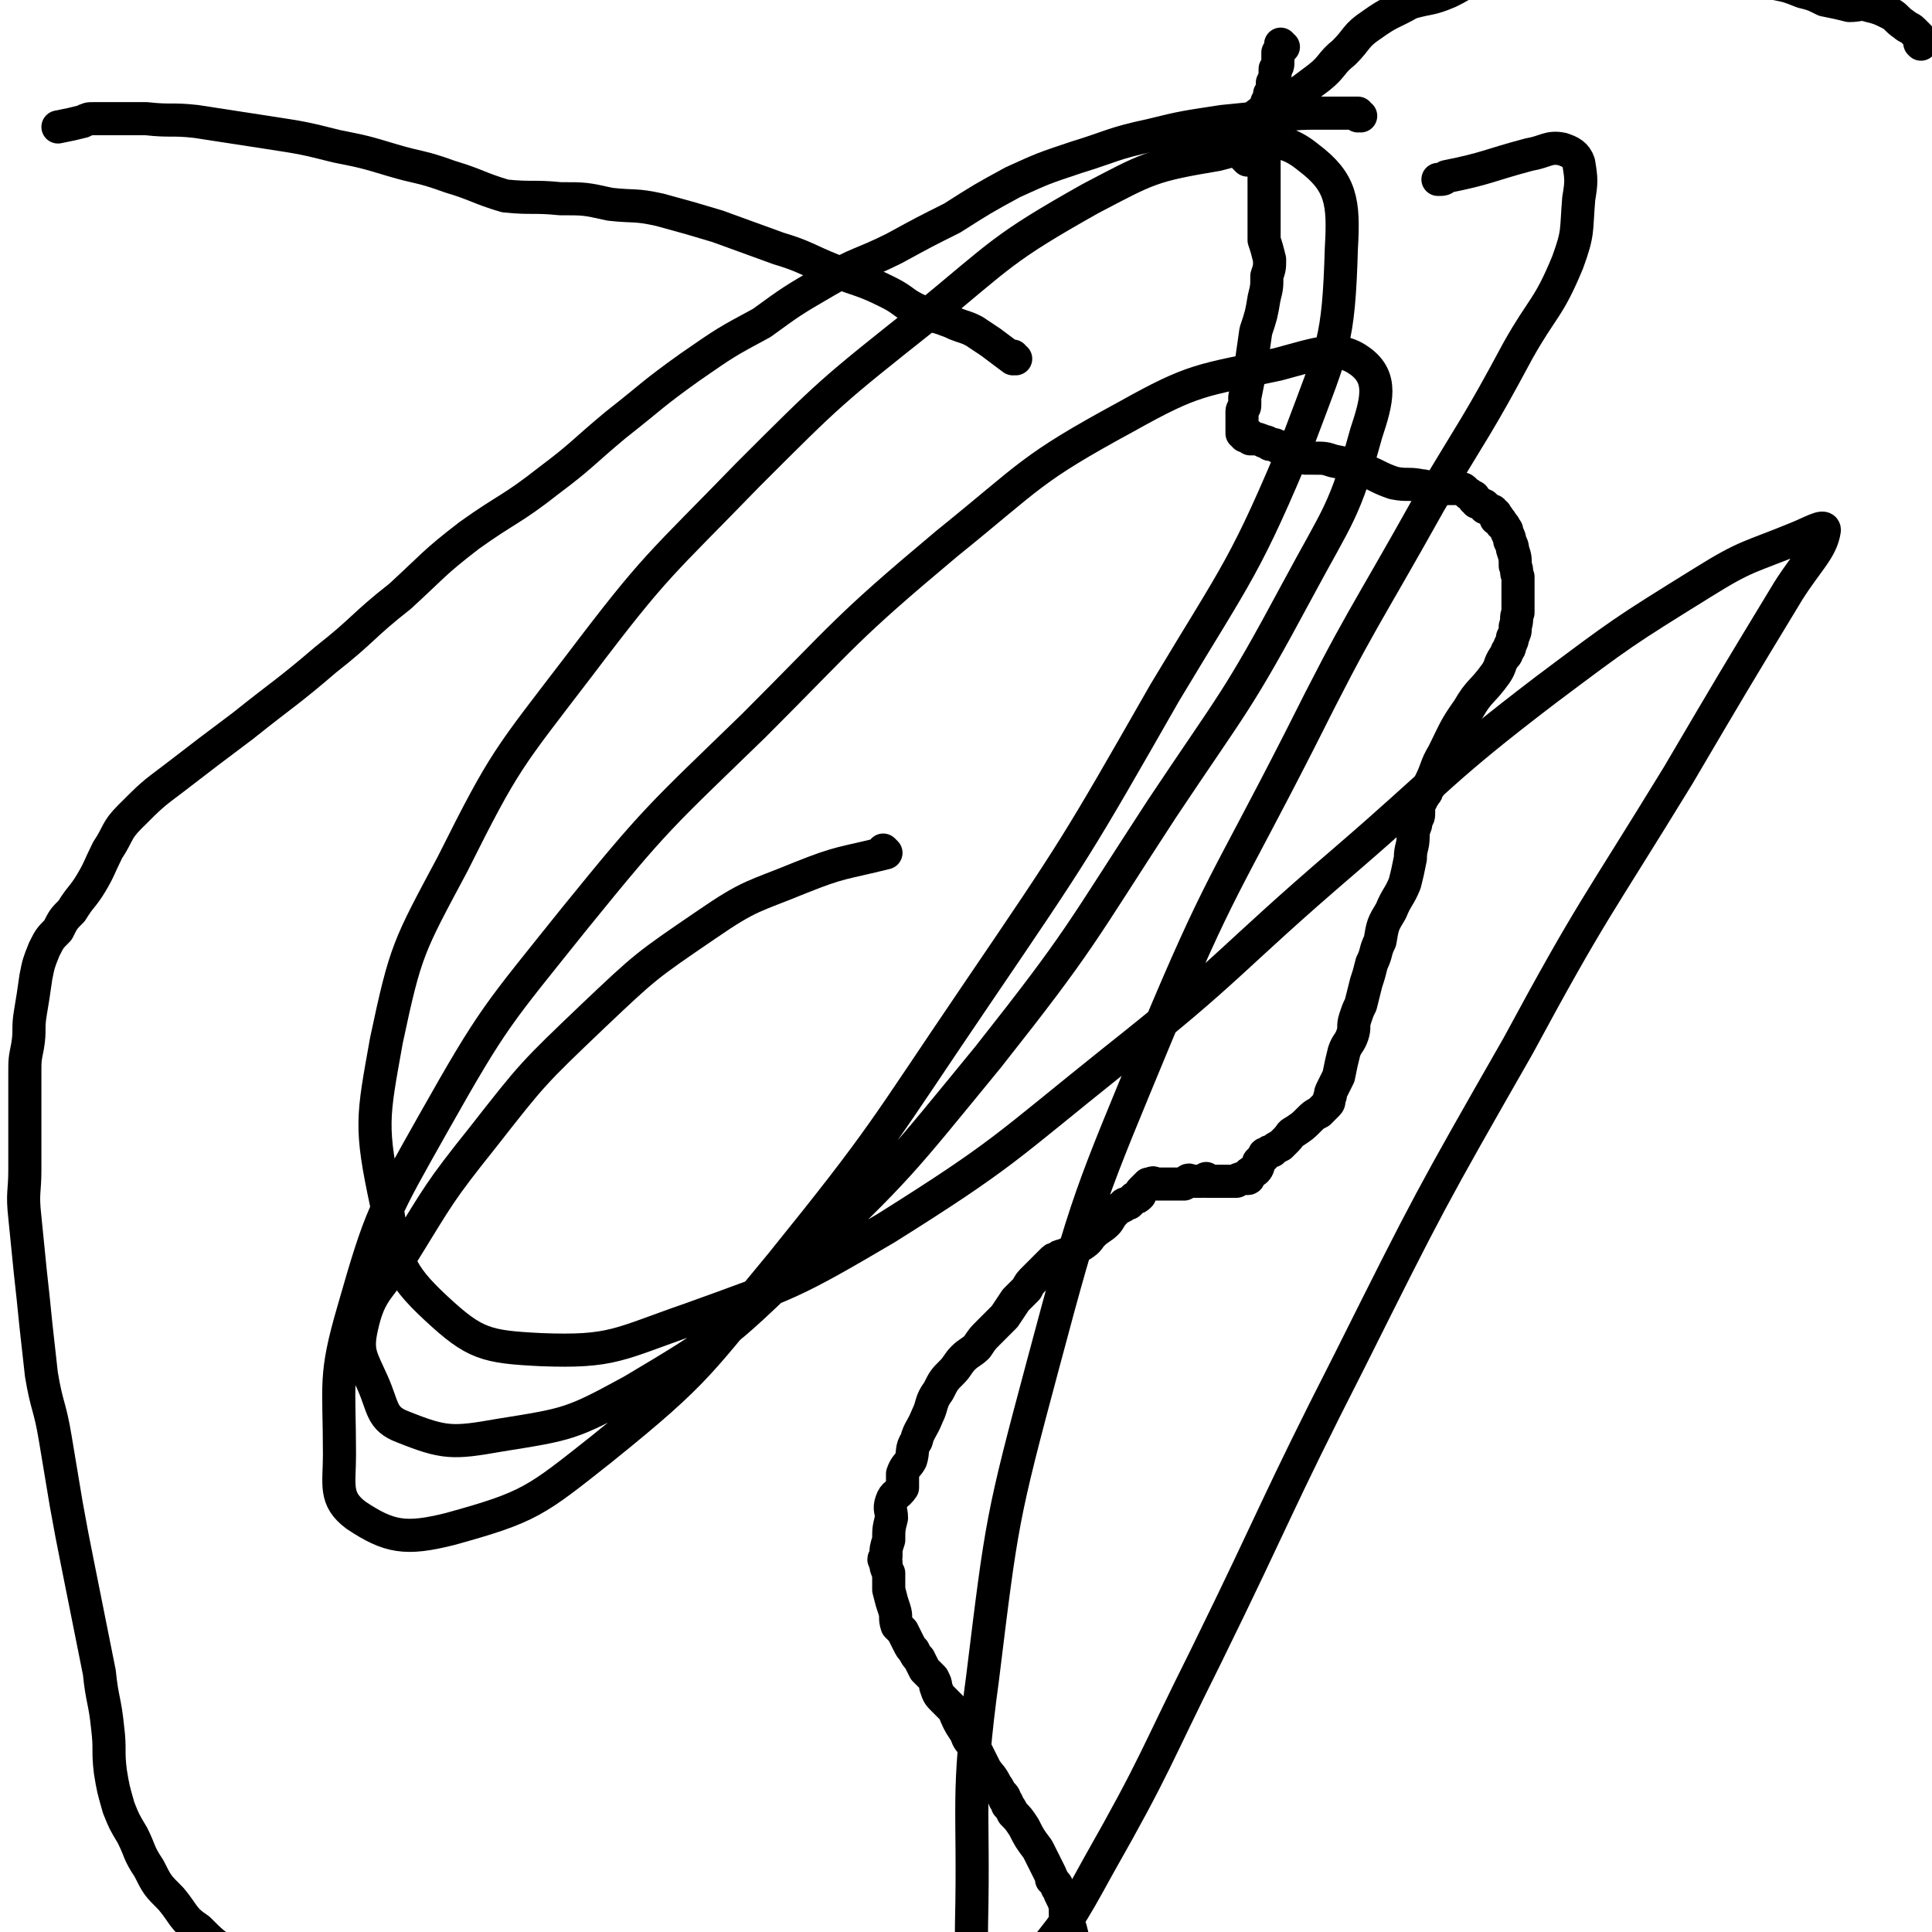
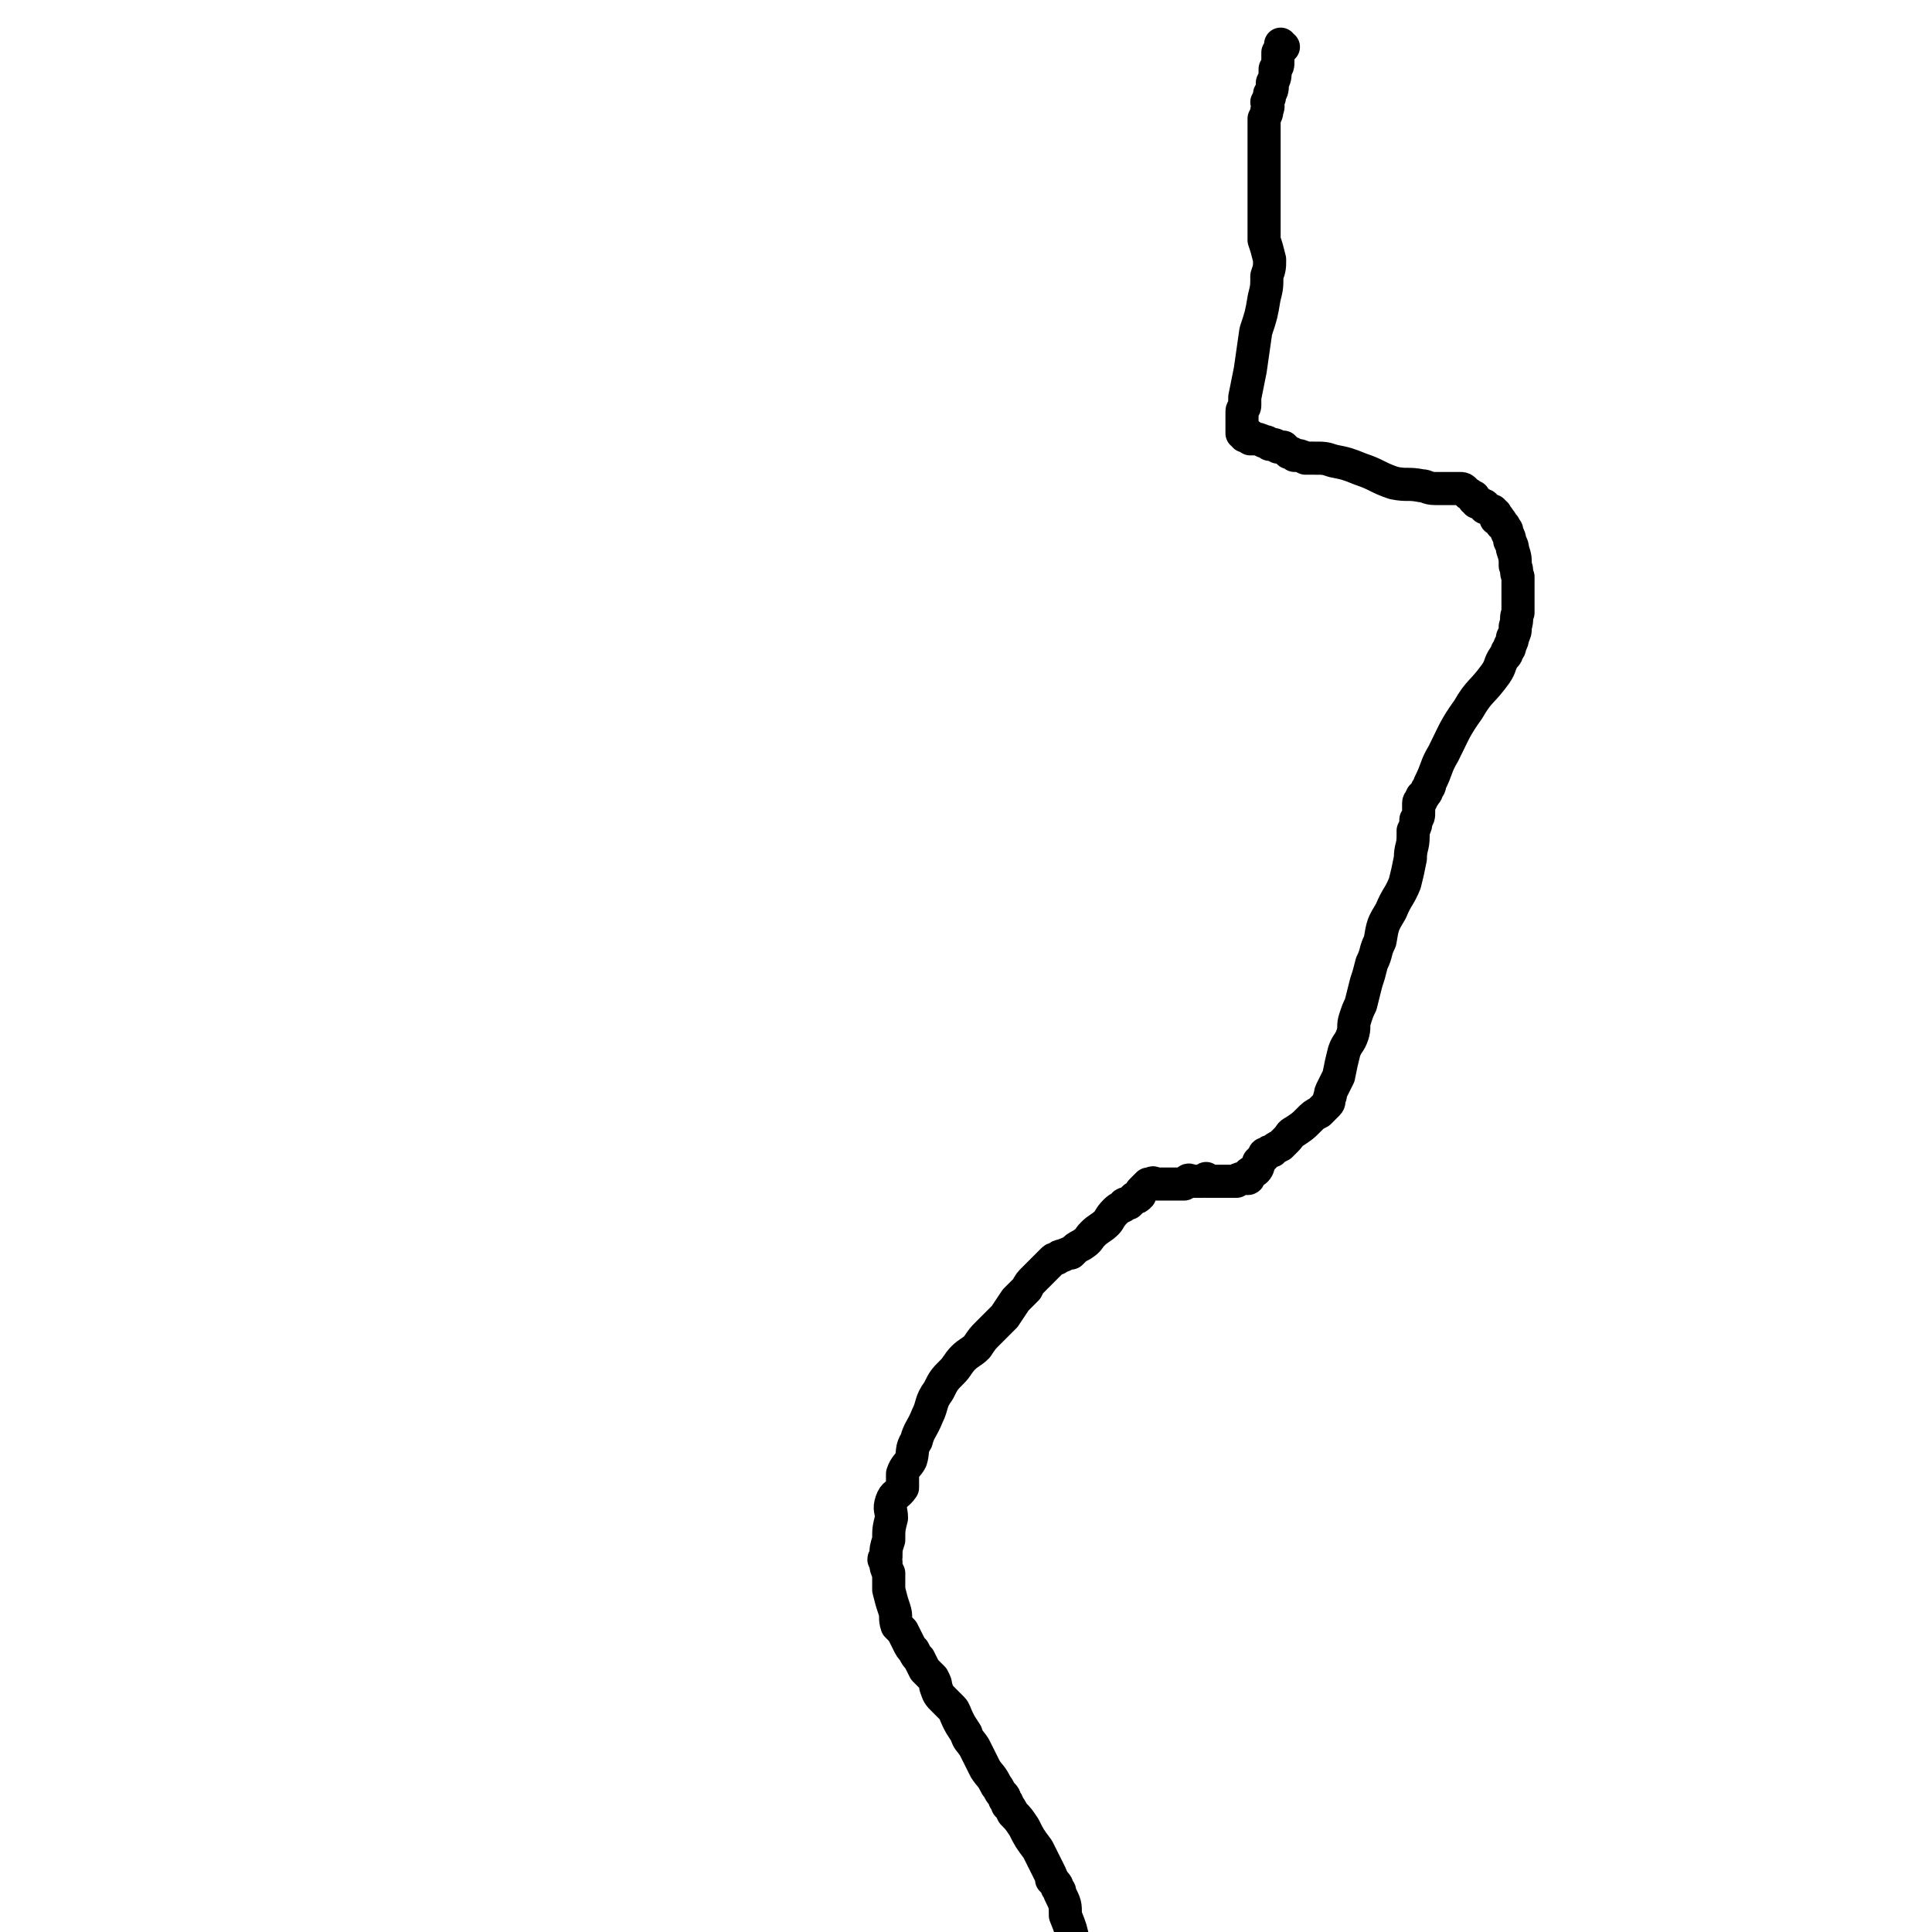
<svg xmlns="http://www.w3.org/2000/svg" viewBox="0 0 700 700" version="1.1">
  <g fill="none" stroke="#000000" stroke-width="12" stroke-linecap="round" stroke-linejoin="round">
    <path d="M465,17c0,0 -1,0 -1,-1 0,0 0,1 0,1 0,0 0,0 0,0 1,0 0,0 0,-1 0,0 0,1 0,1 0,0 0,0 0,0 1,0 0,-1 0,-1 0,1 1,1 0,2 0,1 -1,1 -1,1 0,2 0,2 0,3 0,2 0,2 -1,3 0,3 0,3 -1,5 0,2 0,3 -1,4 0,2 0,1 -1,3 0,0 0,0 0,0 0,1 1,1 0,3 0,1 0,1 -1,3 0,2 0,3 0,5 0,4 0,4 0,7 0,5 0,5 0,9 0,3 0,3 0,6 0,1 0,1 0,3 0,1 0,1 0,2 0,2 0,2 0,4 0,1 0,1 0,2 0,3 0,3 0,6 1,3 1,3 2,7 0,3 0,3 -1,6 0,4 0,4 -1,8 -1,6 -1,6 -3,12 -1,7 -1,7 -2,14 -1,5 -1,5 -2,10 0,2 0,1 0,3 0,1 -1,1 -1,2 0,2 0,2 0,3 0,1 0,1 0,3 0,0 0,0 0,0 0,0 0,0 0,1 0,0 0,0 0,1 0,0 0,0 0,0 1,0 0,-1 0,-1 0,0 0,1 0,1 0,0 0,0 0,0 1,0 0,-1 0,-1 0,0 0,1 0,1 0,0 0,0 0,0 1,0 0,-1 0,-1 0,0 0,1 0,1 0,0 0,0 0,0 1,0 0,-1 0,-1 0,0 0,1 0,1 0,0 0,0 0,0 1,0 0,-1 0,-1 0,0 0,1 0,1 1,0 1,0 1,0 1,0 0,0 0,1 0,0 0,0 0,0 1,0 1,0 1,0 0,0 0,0 0,0 1,0 0,-1 0,-1 0,0 0,1 0,1 0,0 0,0 0,0 1,0 0,-1 0,-1 0,0 0,1 0,1 1,0 1,0 1,0 1,0 0,1 0,1 1,0 1,0 1,0 2,0 2,0 4,1 1,0 1,0 2,1 2,0 2,0 3,1 1,0 1,0 2,0 1,1 1,1 2,2 1,0 1,0 2,1 2,0 2,0 4,1 1,0 1,0 3,0 4,0 4,0 7,1 5,1 5,1 10,3 6,2 6,3 12,5 5,1 5,0 10,1 2,0 2,1 5,1 2,0 2,0 4,0 1,0 1,0 3,0 1,0 1,0 2,0 1,0 1,0 2,1 0,0 0,0 1,1 1,0 1,1 2,1 0,1 0,1 0,1 1,0 1,0 1,1 1,0 1,0 2,1 0,0 0,0 0,0 1,0 1,0 1,1 0,0 0,0 0,0 1,0 1,0 2,1 1,0 1,0 1,1 0,0 0,0 0,0 1,0 1,0 1,1 0,0 0,1 0,1 0,0 1,-1 1,0 1,1 1,1 1,2 1,1 1,0 1,1 1,1 1,1 1,2 1,2 1,2 1,3 1,2 1,2 1,3 1,3 1,3 1,6 1,2 0,2 1,4 0,2 0,2 0,4 0,2 0,2 0,4 0,3 0,3 0,5 -1,2 0,2 -1,5 0,2 0,2 -1,4 0,1 0,1 -1,3 0,1 0,1 -1,2 0,1 0,1 -1,2 -2,3 -1,3 -3,6 -5,7 -6,6 -10,13 -5,7 -5,8 -9,16 -3,5 -2,5 -5,11 0,1 0,1 -1,2 0,1 0,1 -1,2 0,1 -1,0 -1,1 0,0 0,1 0,1 0,0 -1,0 -1,1 0,1 0,1 0,2 0,0 0,0 0,1 0,2 0,2 -1,3 0,2 0,2 -1,4 0,0 0,0 0,1 0,0 0,0 0,1 0,4 -1,4 -1,8 -1,5 -1,5 -2,9 -2,5 -3,5 -5,10 -3,5 -3,5 -4,11 -2,4 -1,4 -3,8 -1,4 -1,4 -2,7 -1,4 -1,4 -2,8 -1,2 -1,2 -2,5 -1,3 0,3 -1,6 -1,3 -2,3 -3,6 -1,4 -1,4 -2,9 -1,2 -1,2 -2,4 -1,2 -1,2 -1,3 -1,2 0,2 -1,3 -1,1 -1,1 -3,3 -2,1 -2,1 -4,3 -2,2 -2,2 -5,4 -2,1 -1,1 -3,3 -1,1 -1,1 -2,2 -2,1 -2,1 -3,2 -1,0 -1,0 -2,1 -1,0 -1,0 -1,1 -1,1 -1,1 -2,2 0,1 0,2 -1,3 0,0 0,0 0,0 -1,1 -2,0 -3,2 0,0 1,1 0,1 0,0 -1,-1 -2,0 -1,0 -1,0 -2,1 -1,0 -1,0 -2,0 -1,0 -1,0 -3,0 0,0 0,0 -1,0 0,0 0,0 -1,0 0,0 0,0 -1,0 0,0 0,0 -1,0 0,0 0,0 -1,0 0,0 0,0 -1,0 0,0 0,0 0,0 1,0 0,-1 0,-1 0,0 0,1 -1,1 0,0 0,0 -1,0 0,0 0,0 -1,0 0,0 0,0 -1,0 0,0 0,0 -1,0 -1,0 -1,-1 -2,0 0,0 0,0 -1,1 0,0 0,0 -1,0 -1,0 -1,0 -2,0 0,0 0,0 -1,0 -1,0 -1,0 -2,0 0,0 0,0 -1,0 -1,0 -1,0 -2,0 0,0 0,0 -1,0 -1,0 -1,-1 -2,0 0,0 0,0 -1,0 -1,1 -1,1 -2,2 -1,1 -1,1 -1,2 -1,1 -1,1 -2,1 -1,1 -1,1 -2,2 -1,0 -2,0 -2,1 -2,1 -2,1 -3,2 -2,2 -2,3 -3,4 -2,2 -3,2 -5,4 -2,2 -1,2 -4,4 -2,1 -2,1 -4,3 -1,0 -1,0 -3,1 -1,0 -1,0 -2,1 -1,0 -1,0 -2,1 0,0 0,0 -1,1 -1,1 -1,1 -2,2 0,0 0,0 -1,1 -1,1 -1,1 -2,2 -2,2 -2,2 -3,4 -2,2 -2,2 -4,4 -2,3 -2,3 -4,6 -3,3 -3,3 -6,6 -2,2 -2,2 -4,5 -2,2 -3,2 -5,4 -2,2 -2,3 -4,5 -3,3 -3,3 -5,7 -3,4 -2,5 -4,9 -2,5 -3,5 -4,9 -2,3 -1,4 -2,7 -1,2 -2,2 -3,5 0,2 0,3 0,5 -2,3 -3,2 -4,5 -1,3 0,3 0,6 -1,4 -1,4 -1,8 -1,3 -1,3 -1,6 -1,1 -1,1 0,2 0,2 0,2 1,4 0,3 0,3 0,6 1,4 1,4 2,7 1,3 0,3 1,6 1,1 1,1 2,2 1,2 1,2 2,4 1,2 1,2 2,3 1,2 1,2 2,3 1,2 1,2 2,4 2,2 2,2 3,3 1,2 1,2 1,3 1,3 1,3 3,5 1,1 1,1 3,3 1,1 1,2 2,4 1,2 1,2 3,5 1,3 1,2 3,5 2,4 2,4 4,8 2,3 2,2 4,6 1,1 1,2 2,3 1,1 1,1 1,2 1,1 1,1 1,2 1,1 1,1 2,3 2,2 2,2 4,5 2,4 2,4 5,8 2,4 2,4 4,8 1,2 1,2 1,3 1,0 0,0 0,0 1,1 1,1 1,1 1,1 1,1 1,2 1,1 1,1 1,2 2,4 2,4 2,8 2,5 2,5 3,10 0,3 0,3 1,7 0,2 0,2 1,4 0,1 0,1 -1,2 0,0 0,0 0,1 0,0 0,0 0,0 1,1 1,1 1,1 0,0 0,0 0,0 0,1 0,1 0,1 1,1 1,1 1,1 0,1 0,0 0,0 1,1 0,1 0,1 1,1 1,1 1,1 1,1 0,1 0,1 0,0 0,0 0,0 1,1 1,1 1,1 1,1 0,2 0,2 1,1 1,0 1,0 1,1 0,1 0,1 0,1 0,1 0,2 0,0 0,0 0,0 1,0 0,-1 0,-1 0,0 0,0 0,1 0,0 0,0 0,0 1,0 0,-1 0,-1 0,0 0,1 0,1 2,-1 2,-1 3,-1 1,0 1,-1 2,-1 2,-1 2,0 5,-1 0,0 0,0 0,0 " />
-     <path d="M453,58c0,0 -1,0 -1,-1 0,0 0,1 0,1 0,0 0,0 0,0 1,0 0,0 0,-1 0,0 0,1 0,1 0,0 -1,-1 -1,-1 -1,-3 0,-4 -1,-7 0,-1 0,-1 0,-1 1,-2 1,-2 2,-3 2,-2 1,-2 3,-4 2,-2 2,-1 4,-3 3,-1 3,0 5,-2 3,-1 3,-1 6,-3 4,-3 4,-3 8,-6 5,-4 4,-5 9,-9 5,-5 4,-6 10,-10 7,-5 7,-4 14,-8 7,-2 7,-1 14,-4 4,-2 4,-2 8,-5 4,-2 4,-2 7,-4 3,-2 3,-2 6,-3 3,-1 3,-1 7,-2 3,-1 3,-1 6,-2 3,-1 3,-2 7,-2 5,-1 5,-1 9,-1 6,0 6,1 11,2 5,2 5,2 11,3 5,2 5,1 10,2 6,2 6,1 12,3 6,1 6,1 11,3 6,2 6,2 13,3 5,1 5,1 10,3 4,1 4,1 8,3 5,1 5,1 9,2 4,0 4,-1 7,0 4,1 4,1 8,3 2,1 2,2 5,4 1,1 2,1 3,2 1,1 1,1 2,2 1,1 1,1 1,2 0,0 0,0 0,1 0,0 0,0 0,0 0,0 0,0 0,0 -1,-1 0,0 0,0 0,0 0,0 0,0 " />
-     <path d="M493,42c0,0 -1,0 -1,-1 0,0 0,1 0,1 0,0 0,0 0,0 1,0 0,0 0,-1 0,0 0,1 0,1 0,0 0,0 0,0 1,0 0,-1 0,-1 -7,0 -7,0 -14,0 -7,0 -7,0 -15,1 -10,1 -10,1 -20,2 -13,2 -14,2 -26,5 -14,3 -14,4 -27,8 -12,4 -12,4 -23,9 -11,6 -11,6 -22,13 -10,5 -10,5 -21,11 -12,6 -13,5 -25,12 -12,7 -12,7 -23,15 -13,7 -13,7 -26,16 -14,10 -13,10 -27,21 -12,10 -12,11 -24,20 -14,11 -15,10 -29,20 -13,10 -13,11 -25,22 -14,11 -13,12 -27,23 -14,12 -15,12 -30,24 -12,9 -12,9 -25,19 -8,6 -8,6 -16,14 -5,5 -4,6 -8,12 -3,6 -3,7 -6,12 -3,5 -4,5 -7,10 -3,3 -3,3 -5,7 -3,3 -3,3 -5,7 -2,5 -2,5 -3,10 -1,7 -1,7 -2,13 -1,6 0,6 -1,12 -1,5 -1,5 -1,10 0,6 0,6 0,11 0,5 0,5 0,10 0,7 0,7 0,14 0,8 -1,8 0,17 1,10 1,10 2,20 1,9 1,9 2,19 1,9 1,9 2,18 2,12 3,11 5,23 2,12 2,12 4,24 2,11 2,11 4,21 2,10 2,10 4,20 2,10 2,10 4,20 1,10 2,10 3,20 1,8 0,8 1,16 1,6 1,6 3,13 2,5 2,5 5,10 3,6 2,6 6,12 3,6 3,6 8,11 5,6 4,7 10,11 5,5 5,5 11,9 7,4 7,4 15,8 6,3 6,3 13,6 7,3 7,4 15,7 8,4 8,4 16,6 9,2 10,1 19,2 10,1 10,1 19,3 10,2 10,3 19,6 10,3 10,3 20,5 11,3 11,3 22,4 9,1 9,0 18,1 9,1 9,1 17,2 11,2 11,3 22,5 9,2 9,3 19,3 8,1 8,-1 16,-1 7,-1 7,0 15,-1 8,0 8,0 16,-1 8,0 8,0 16,0 8,0 8,1 15,0 7,0 7,-1 13,-1 8,0 8,0 16,2 8,1 8,2 16,4 9,2 9,2 17,5 8,3 8,4 15,6 8,3 8,3 16,4 12,2 12,1 24,3 2,0 2,1 4,1 " />
-     <path d="M368,130c0,0 -1,0 -1,-1 0,0 0,1 0,1 0,0 0,0 0,0 1,0 0,0 0,-1 0,0 0,1 0,1 0,0 0,0 0,0 -4,-3 -4,-3 -8,-6 -3,-2 -3,-2 -6,-4 -2,-1 -2,-1 -5,-2 -3,-1 -2,-1 -5,-2 -5,-2 -5,-1 -9,-3 -7,-3 -6,-4 -12,-7 -10,-5 -10,-4 -20,-8 -10,-4 -10,-5 -20,-8 -11,-4 -11,-4 -22,-8 -10,-3 -10,-3 -21,-6 -9,-2 -9,-1 -18,-2 -9,-2 -9,-2 -18,-2 -10,-1 -10,0 -20,-1 -10,-3 -10,-4 -20,-7 -11,-4 -11,-3 -21,-6 -10,-3 -10,-3 -20,-5 -12,-3 -12,-3 -25,-5 -13,-2 -13,-2 -26,-4 -9,-1 -9,0 -18,-1 -4,0 -4,0 -9,0 -2,0 -2,0 -4,0 -1,0 -1,0 -3,0 -1,0 -1,0 -3,0 -2,0 -2,0 -4,1 -4,1 -4,1 -9,2 " />
-     <path d="M321,309c0,0 -1,-1 -1,-1 0,0 0,0 1,1 0,0 0,0 0,0 -16,4 -16,3 -31,9 -17,7 -18,6 -34,17 -22,15 -22,15 -41,33 -22,21 -22,21 -40,44 -16,20 -16,21 -29,42 -8,13 -12,13 -15,27 -2,9 0,11 4,20 4,9 3,13 11,16 15,6 18,6 35,3 25,-4 26,-4 48,-16 32,-19 33,-20 60,-46 37,-35 37,-36 69,-75 34,-43 33,-44 63,-90 26,-39 27,-38 49,-79 15,-28 17,-28 25,-57 4,-12 6,-20 -2,-26 -8,-6 -15,-3 -30,1 -28,6 -30,5 -55,19 -35,19 -34,21 -65,46 -37,31 -36,32 -70,66 -34,33 -35,33 -65,70 -28,35 -29,35 -51,74 -18,32 -19,33 -29,68 -7,24 -5,26 -5,52 0,11 -2,16 6,22 12,8 18,9 34,5 29,-8 31,-10 55,-29 36,-29 35,-31 65,-67 38,-47 37,-48 71,-98 36,-53 36,-53 68,-109 27,-45 29,-45 49,-93 12,-32 14,-34 15,-68 1,-17 0,-24 -12,-33 -11,-9 -17,-5 -33,-1 -24,4 -25,5 -46,16 -32,18 -32,20 -60,43 -34,27 -34,27 -64,57 -32,33 -33,32 -61,69 -26,34 -27,34 -46,72 -16,30 -17,31 -24,64 -5,28 -6,31 0,59 3,20 4,25 18,38 14,13 18,14 38,15 26,1 28,-2 54,-11 36,-13 37,-13 71,-33 43,-27 43,-29 83,-61 43,-34 41,-36 83,-72 36,-31 35,-33 73,-62 28,-21 28,-21 57,-39 16,-10 17,-9 34,-16 5,-2 10,-5 10,-3 -1,7 -6,11 -13,22 -20,33 -20,33 -40,67 -30,49 -31,48 -58,98 -32,56 -32,56 -61,114 -27,53 -26,54 -52,107 -19,38 -18,39 -39,76 -11,20 -11,20 -26,38 -6,7 -7,7 -15,13 -1,1 -3,1 -4,-1 -2,-13 -1,-14 -1,-29 1,-44 -2,-45 4,-89 7,-57 7,-58 22,-114 16,-60 17,-61 41,-119 23,-55 25,-54 52,-107 22,-44 23,-43 47,-86 16,-27 17,-27 32,-55 9,-16 11,-15 18,-32 4,-11 3,-11 4,-23 1,-6 1,-7 0,-13 -1,-3 -3,-4 -6,-5 -5,-1 -6,1 -12,2 -15,4 -15,5 -30,8 -1,1 -1,1 -3,1 " />
  </g>
</svg>